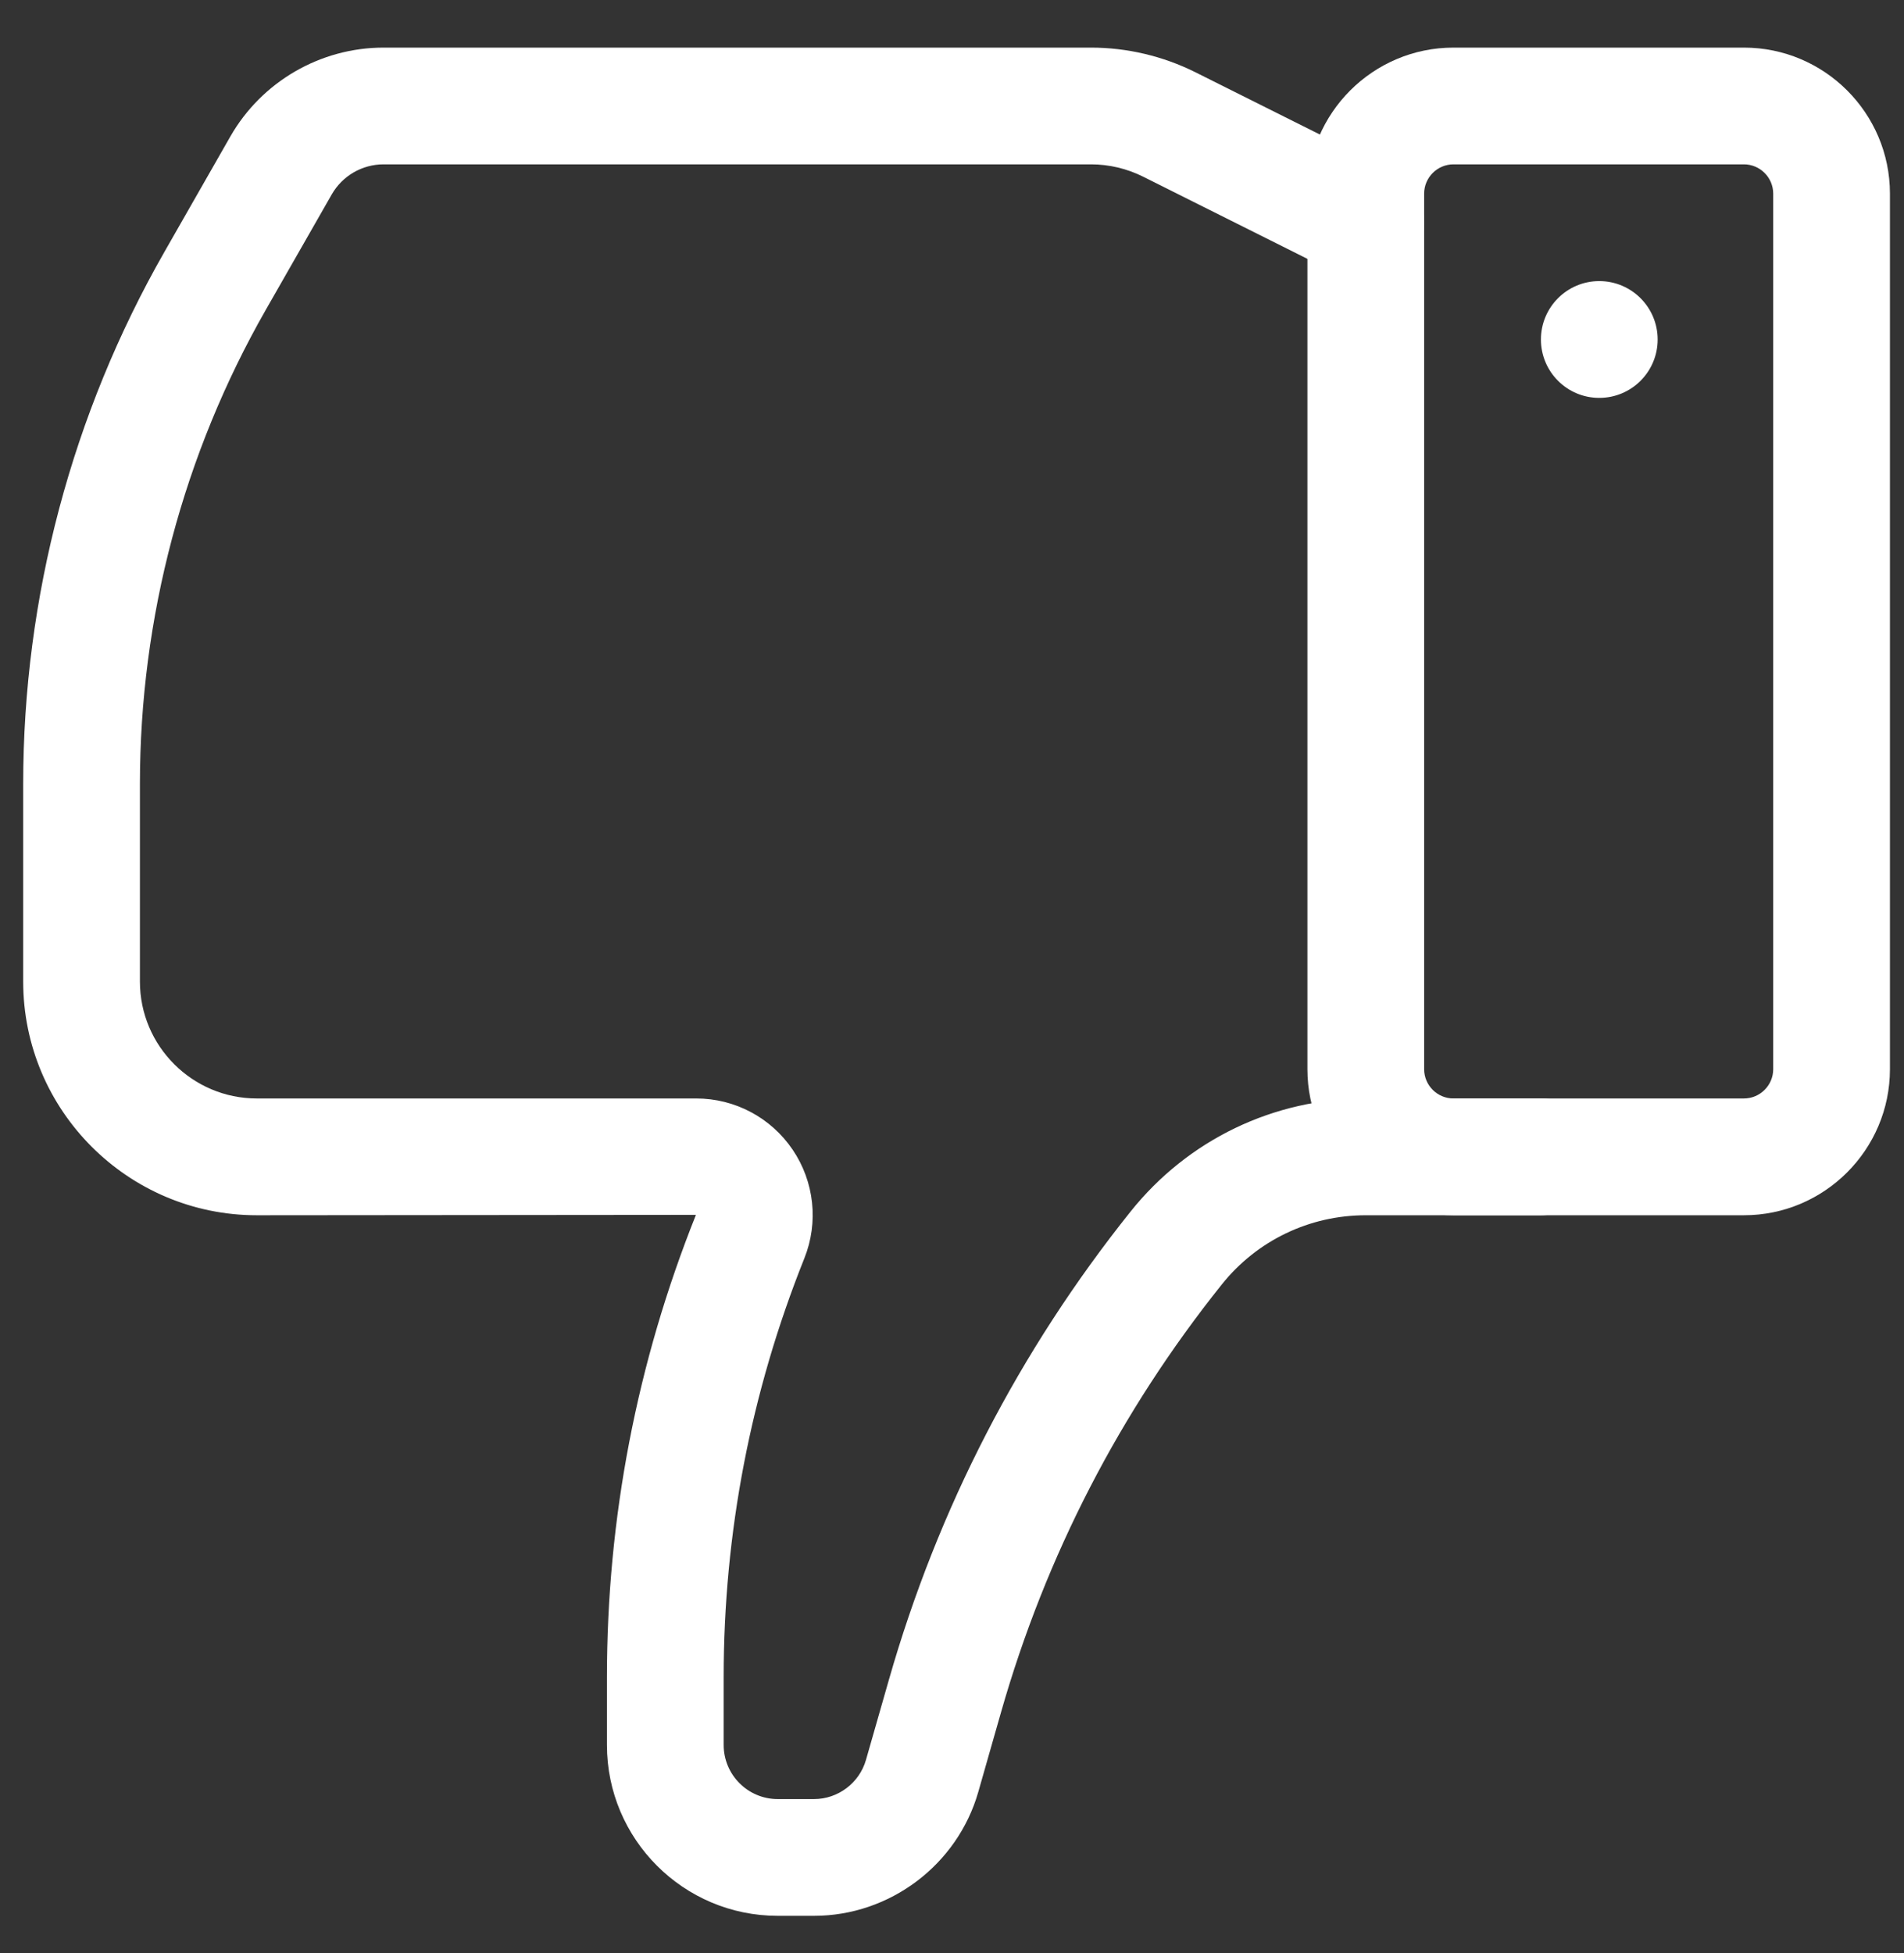
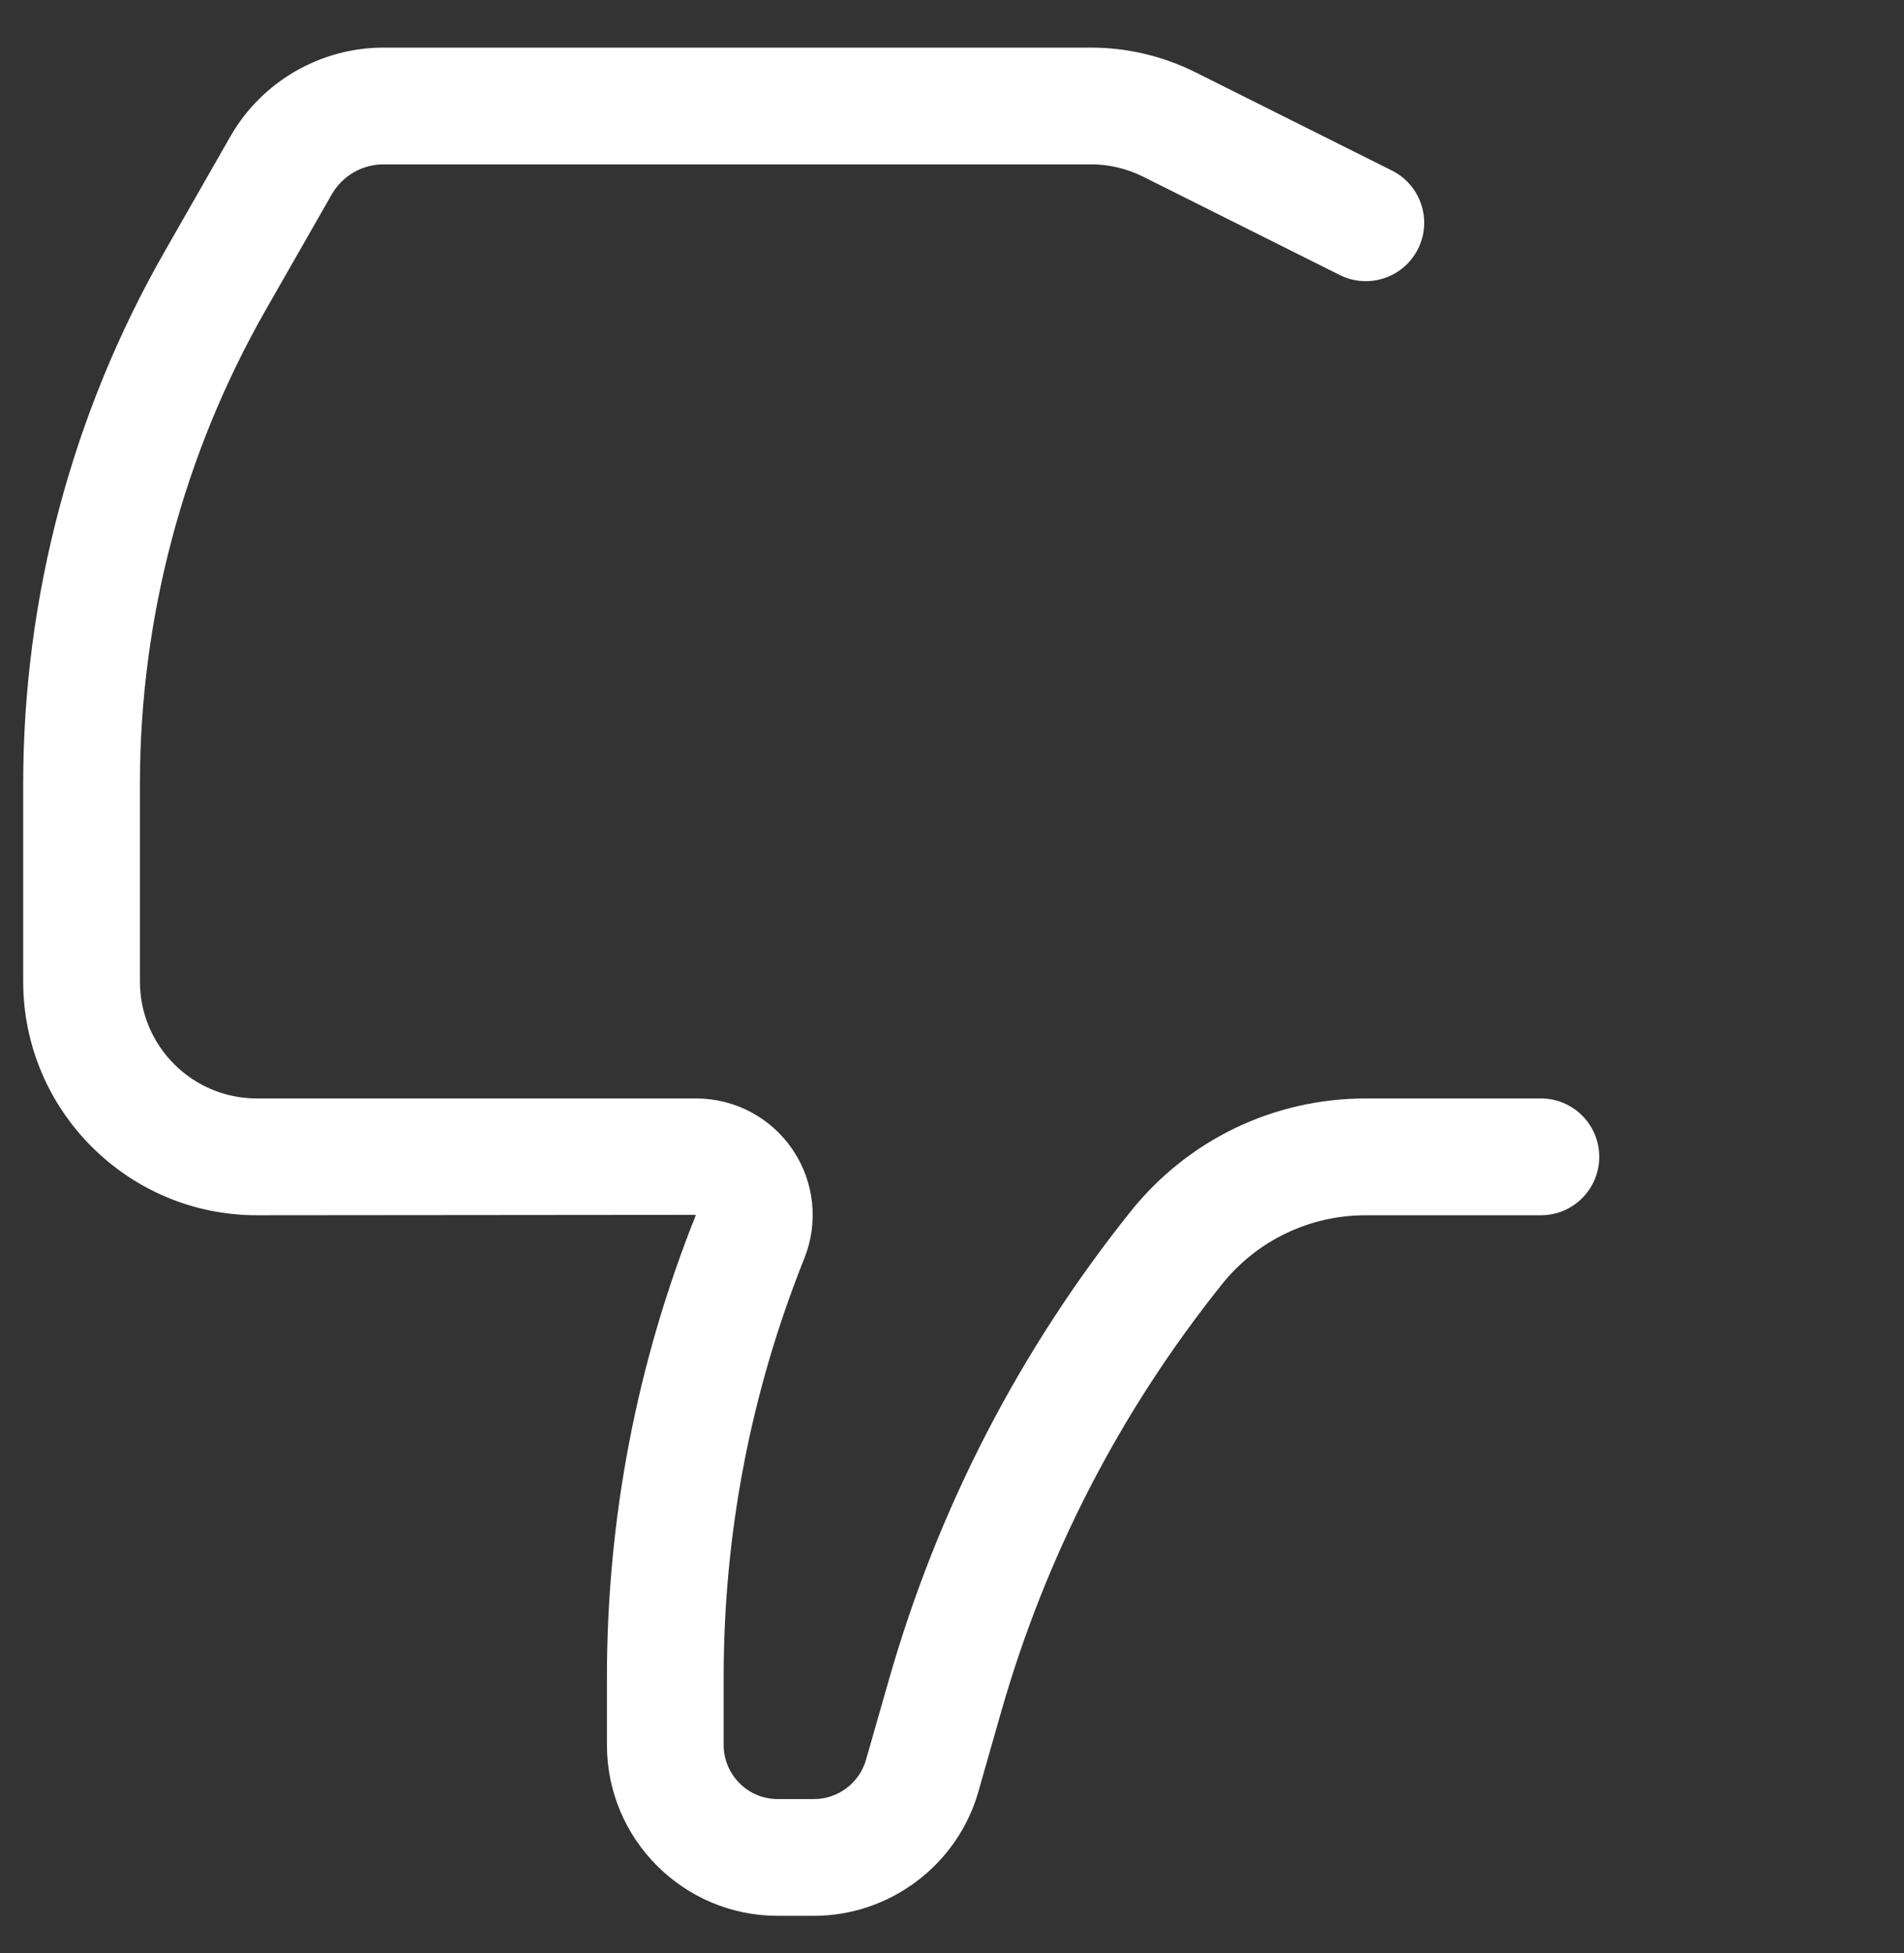
<svg xmlns="http://www.w3.org/2000/svg" width="39" height="40" viewBox="0 0 39 40" fill="none">
  <rect x="0" y="0" width="39" height="40" fill="#333333" stroke="none" />
-   <path d="M29.772 0.975L35.721 0.975C37.37 0.975 38.712 2.316 38.712 3.966L38.712 21.897C38.712 23.546 37.37 24.889 35.721 24.889L29.772 24.889C28.123 24.889 26.78 23.546 26.78 21.897L26.78 3.966C26.78 2.316 28.123 0.975 29.772 0.975ZM35.721 22.497C36.051 22.497 36.321 22.228 36.321 21.897L36.321 3.966C36.321 3.636 36.051 3.366 35.721 3.366L29.772 3.366C29.44 3.366 29.171 3.636 29.171 3.966L29.171 21.897C29.171 22.228 29.44 22.497 29.772 22.497L35.721 22.497Z" fill="white" />
  <path d="M7.856 0.975L22.348 0.975C23.085 0.975 23.823 1.149 24.484 1.479L28.511 3.493C29.102 3.788 29.341 4.507 29.046 5.097C28.75 5.688 28.033 5.927 27.441 5.632L23.414 3.618C23.084 3.453 22.716 3.366 22.348 3.366L7.856 3.366C7.419 3.366 7.013 3.601 6.795 3.982L5.445 6.344C3.758 9.297 2.866 12.656 2.866 16.057L2.866 20.103C2.866 21.423 3.94 22.497 5.26 22.497L14.26 22.497C15.053 22.497 15.791 22.889 16.236 23.546C16.68 24.202 16.77 25.034 16.476 25.77C15.379 28.51 14.823 31.398 14.823 34.352L14.823 35.738C14.823 36.348 15.319 36.846 15.93 36.846L16.674 36.846C17.165 36.846 17.603 36.516 17.738 36.043L18.207 34.404C19.211 30.892 20.877 27.666 23.158 24.813C24.335 23.341 26.09 22.497 27.976 22.497L31.563 22.497C32.223 22.497 32.758 23.033 32.758 23.693C32.758 24.353 32.223 24.889 31.563 24.889L27.976 24.889C26.822 24.889 25.746 25.406 25.025 26.308C22.943 28.912 21.422 31.857 20.506 35.062L20.038 36.701C19.611 38.193 18.227 39.237 16.674 39.237L15.93 39.237C14 39.237 12.432 37.668 12.432 35.738L12.432 34.352C12.432 31.092 13.046 27.905 14.255 24.881L5.26 24.889C2.621 24.889 0.475 22.742 0.475 20.103L0.475 16.057C0.475 12.24 1.475 8.47 3.369 5.157L4.719 2.794C5.361 1.672 6.563 0.975 7.856 0.975Z" fill="white" />
-   <path d="M32.758 5.757C32.098 5.757 31.563 6.293 31.563 6.953C31.563 7.613 32.098 8.149 32.758 8.149C33.419 8.149 33.954 7.613 33.954 6.953C33.954 6.293 33.419 5.757 32.758 5.757Z" fill="white" />
</svg>